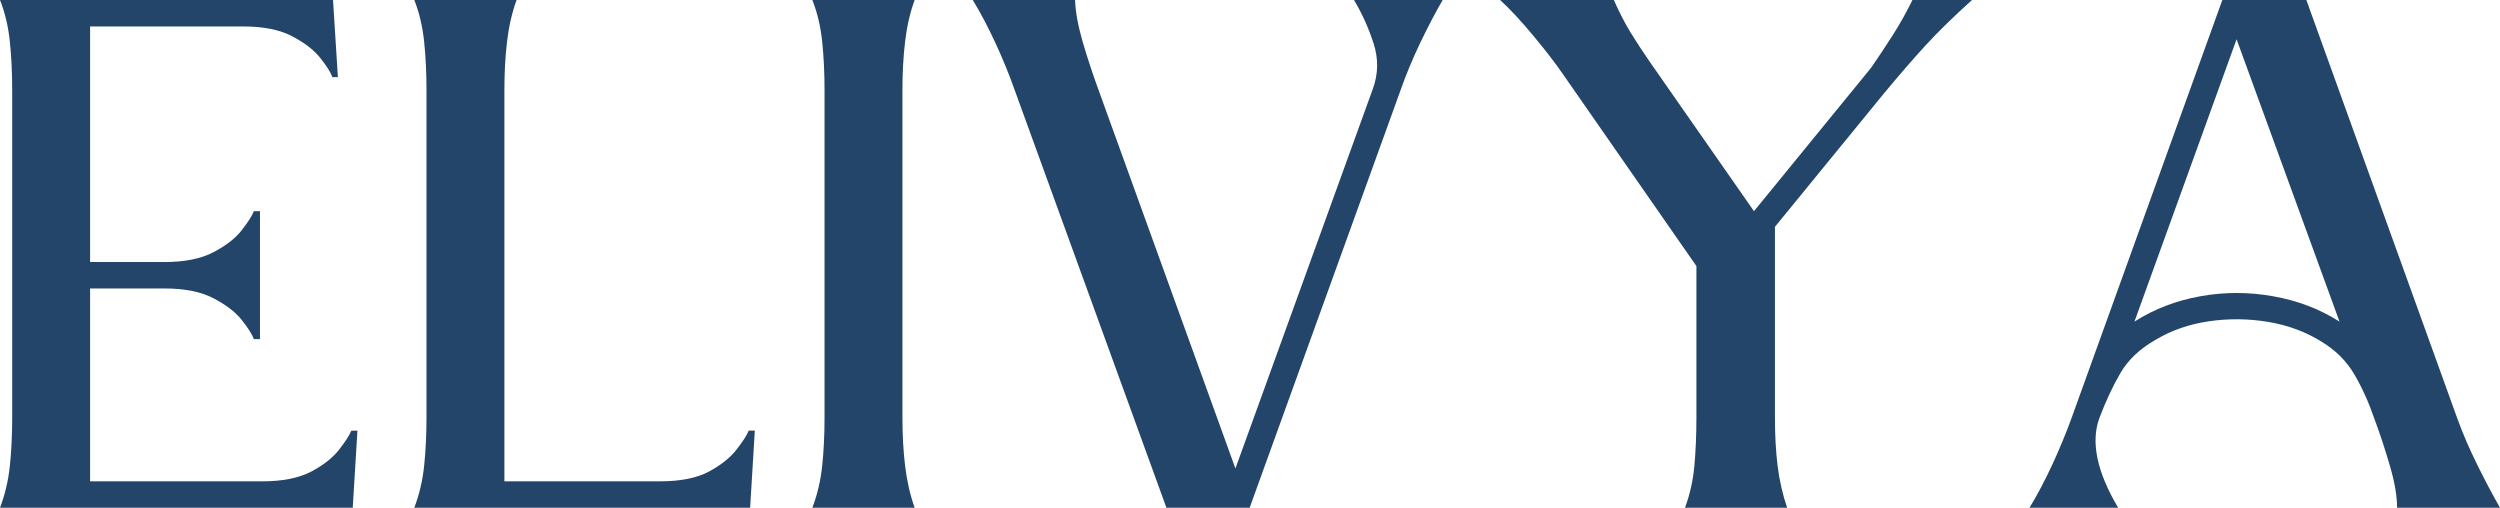
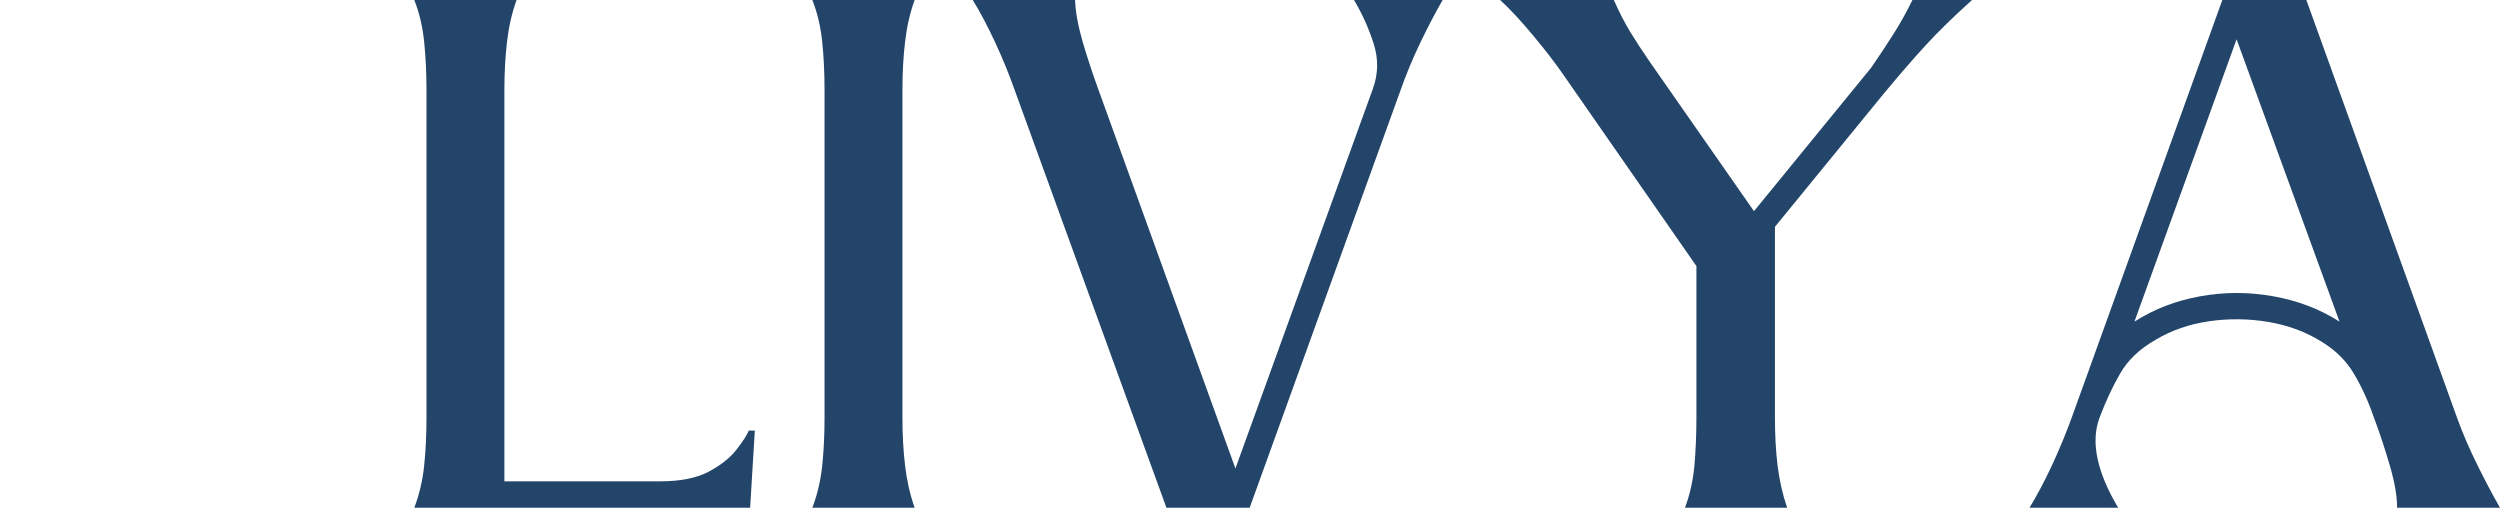
<svg xmlns="http://www.w3.org/2000/svg" id="Layer_2" width="332.96" height="67.625" viewBox="0 0 332.96 67.625">
  <g id="Layer_1-2">
-     <path d="M46.979,67.625H0c.667-1.75,1.104-3.609,1.312-5.583.208-1.984.312-4.125.312-6.417V12c0-2.292-.104-4.443-.312-6.458C1.104,3.531.667,1.682,0,0h44.354l.646,10.271h-.729c-.24-.651-.781-1.505-1.625-2.562-.833-1.052-2.078-2.01-3.729-2.875-1.656-.875-3.833-1.312-6.542-1.312H12v31.375h9.917c2.693,0,4.865-.438,6.521-1.312,1.667-.875,2.917-1.844,3.75-2.917.844-1.083,1.385-1.927,1.625-2.542h.812v17.042h-.812c-.24-.651-.781-1.505-1.625-2.562-.833-1.052-2.083-2.01-3.75-2.875-1.656-.875-3.828-1.312-6.521-1.312h-9.917v25.688h22.896c2.708,0,4.885-.427,6.542-1.292,1.651-.875,2.896-1.854,3.729-2.938.844-1.083,1.385-1.922,1.625-2.521h.812l-.625,10.271Z" style="fill:#23456a;" />
    <path d="M67.177,12v52.104h20.729c2.708,0,4.875-.427,6.5-1.292,1.625-.875,2.854-1.854,3.688-2.938.844-1.083,1.385-1.922,1.625-2.521h.812l-.625,10.271h-44.729c.667-1.75,1.104-3.609,1.312-5.583.208-1.984.312-4.125.312-6.417V12c0-2.292-.104-4.443-.312-6.458-.208-2.01-.646-3.859-1.312-5.542h13.625c-.615,1.682-1.036,3.531-1.271,5.542-.24,2.016-.354,4.167-.354,6.458Z" style="fill:#23456a;" />
    <path d="M109.815,12c0-2.292-.104-4.443-.312-6.458-.208-2.01-.646-3.859-1.312-5.542h13.625c-.615,1.682-1.036,3.531-1.271,5.542-.24,2.016-.354,4.167-.354,6.458v43.625c0,2.292.115,4.432.354,6.417.234,1.974.656,3.833,1.271,5.583h-13.625c.667-1.75,1.104-3.609,1.312-5.583.208-1.984.312-4.125.312-6.417V12Z" style="fill:#23456a;" />
    <path d="M155.349,67.625l-20.208-55.625c-.724-2.052-1.578-4.146-2.562-6.271-.99-2.135-1.995-4.047-3.021-5.729h13.625c.052,1.573.396,3.438,1.021,5.604.635,2.156,1.318,4.224,2.042,6.208l18.292,50.583,18.312-50.583c.719-1.984.75-4,.083-6.042-.656-2.042-1.521-3.963-2.604-5.771h11.812c-.974,1.682-1.974,3.594-3,5.729-1.016,2.125-1.885,4.219-2.604,6.271l-20.104,55.625h-11.083Z" style="fill:#23456a;" />
    <path d="M236.394,30.208v25.417c0,2.292.115,4.432.354,6.417.25,1.974.672,3.833,1.271,5.583h-13.604c.651-1.75,1.068-3.609,1.25-5.583.177-1.984.271-4.125.271-6.417v-20.188l-17.75-25.521c-1.031-1.5-2.354-3.219-3.979-5.167-1.625-1.958-3.099-3.542-4.417-4.75h15.146c.719,1.625,1.458,3.057,2.208,4.292.75,1.224,1.604,2.531,2.562,3.917l13.896,19.917,15.604-19.104c.958-1.385,1.917-2.833,2.875-4.333s1.833-3.062,2.625-4.688h7.938c-2.474,2.224-4.537,4.24-6.188,6.042-1.656,1.807-3.5,3.938-5.542,6.396l-14.521,17.771Z" style="fill:#23456a;" />
    <path d="M307.169,0l20.104,55.729c.719,1.99,1.609,4.052,2.667,6.188,1.052,2.125,2.062,4.031,3.021,5.708h-13.708c0-1.568-.323-3.427-.958-5.583-.625-2.167-1.302-4.213-2.021-6.146-.781-2.276-1.682-4.281-2.708-6.021-1.016-1.75-2.453-3.193-4.312-4.333-2.115-1.333-4.495-2.219-7.146-2.667-2.641-.443-5.287-.469-7.938-.083-2.641.391-5.01,1.219-7.104,2.479-2.099,1.198-3.662,2.682-4.688,4.458-1.031,1.781-1.958,3.781-2.792,6-1.141,3.182-.302,7.146,2.521,11.896h-11.812c1.026-1.677,2.031-3.583,3.021-5.708.984-2.135,1.839-4.198,2.562-6.188L295.981,0h11.188ZM311.585,42.833l-13.708-37.604-13.604,37.604c2.635-1.677,5.562-2.802,8.771-3.375,3.219-.583,6.458-.583,9.708,0,3.25.573,6.193,1.698,8.833,3.375Z" style="fill:#23456a;" />
  </g>
</svg>